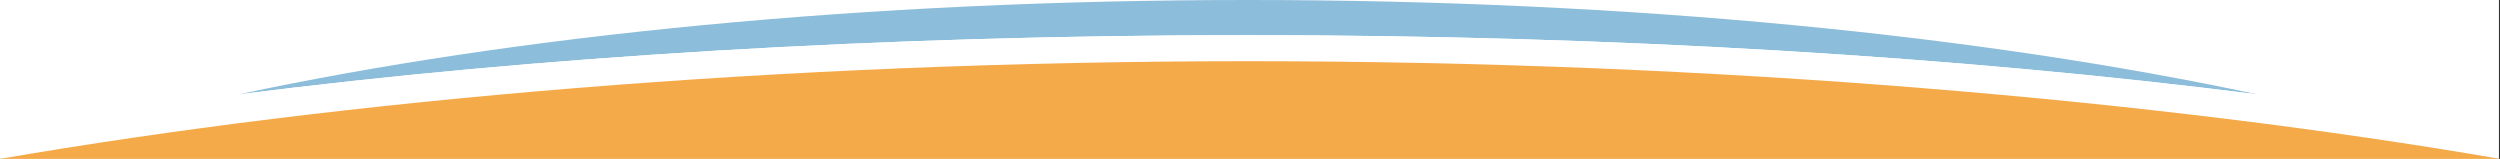
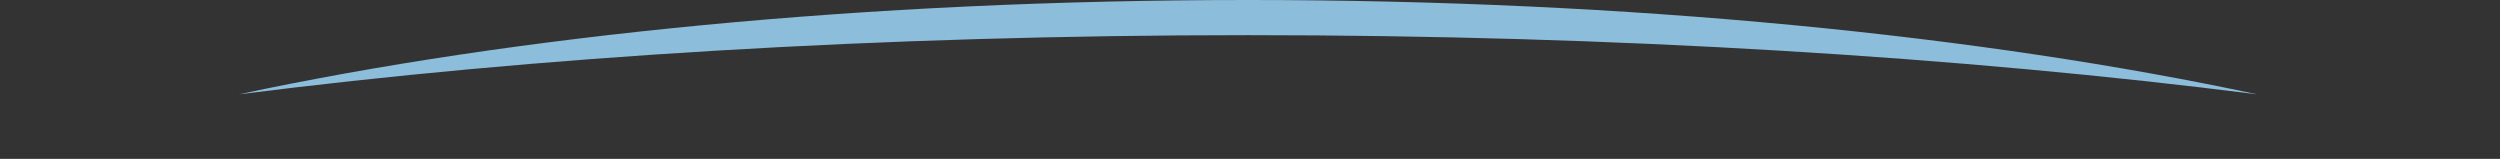
<svg xmlns="http://www.w3.org/2000/svg" version="1.1" id="Layer_1" x="0px" y="0px" width="1920px" height="122px" viewBox="0 0 1920 122" enable-background="new 0 0 1920 122" xml:space="preserve">
  <rect x="0" y="0" width="1920" height="122" fill="#333333" stroke="none" />
  <g id="Elipse_1_1_" enable-background="new    ">
-     <rect x="-0.813" fill="#FFFFFF" width="1920" height="122" />
    <g>
      <path fill="#8CBDDB" d="M1733.636,72.466C1521.29,27.126,1251.795,0,958.5,0C665.206,0,395.707,27.125,183.358,72.464    C410.696,43.572,675.634,27,958.5,27C1241.367,27,1506.299,43.574,1733.636,72.466z" />
      <path fill="none" d="M0,119.825" />
-       <path fill="none" d="M1733.636,72.466c64.816,13.84,124.311,29.374,177.526,46.355c2.951,0.508,5.904,1.015,8.838,1.527v-20    C1861.305,90.101,1799.021,80.776,1733.636,72.466z" />
-       <path fill="#FFFFFF" d="M958.5,47c360.156,0,691.242,26.867,952.662,71.821c-53.215-16.981-112.71-32.516-177.526-46.355    C1506.299,43.574,1241.367,27,958.5,27c-282.866,0-547.804,16.572-775.142,45.464C118.54,86.303,59.052,101.84,5.836,118.822    C267.257,73.867,598.343,47,958.5,47z" />
-       <path fill="#F5AA4A" d="M1920,122c-261.42-44.954-601.344-75-961.5-75C598.343,47,261.421,77.045,0,122l0,0v-1.313V122H1920" />
    </g>
  </g>
  <g id="Elipse_1_copiar_2_1_" enable-background="new    ">
</g>
  <g id="Elipse_1_copiar_1_" enable-background="new    ">
</g>
</svg>